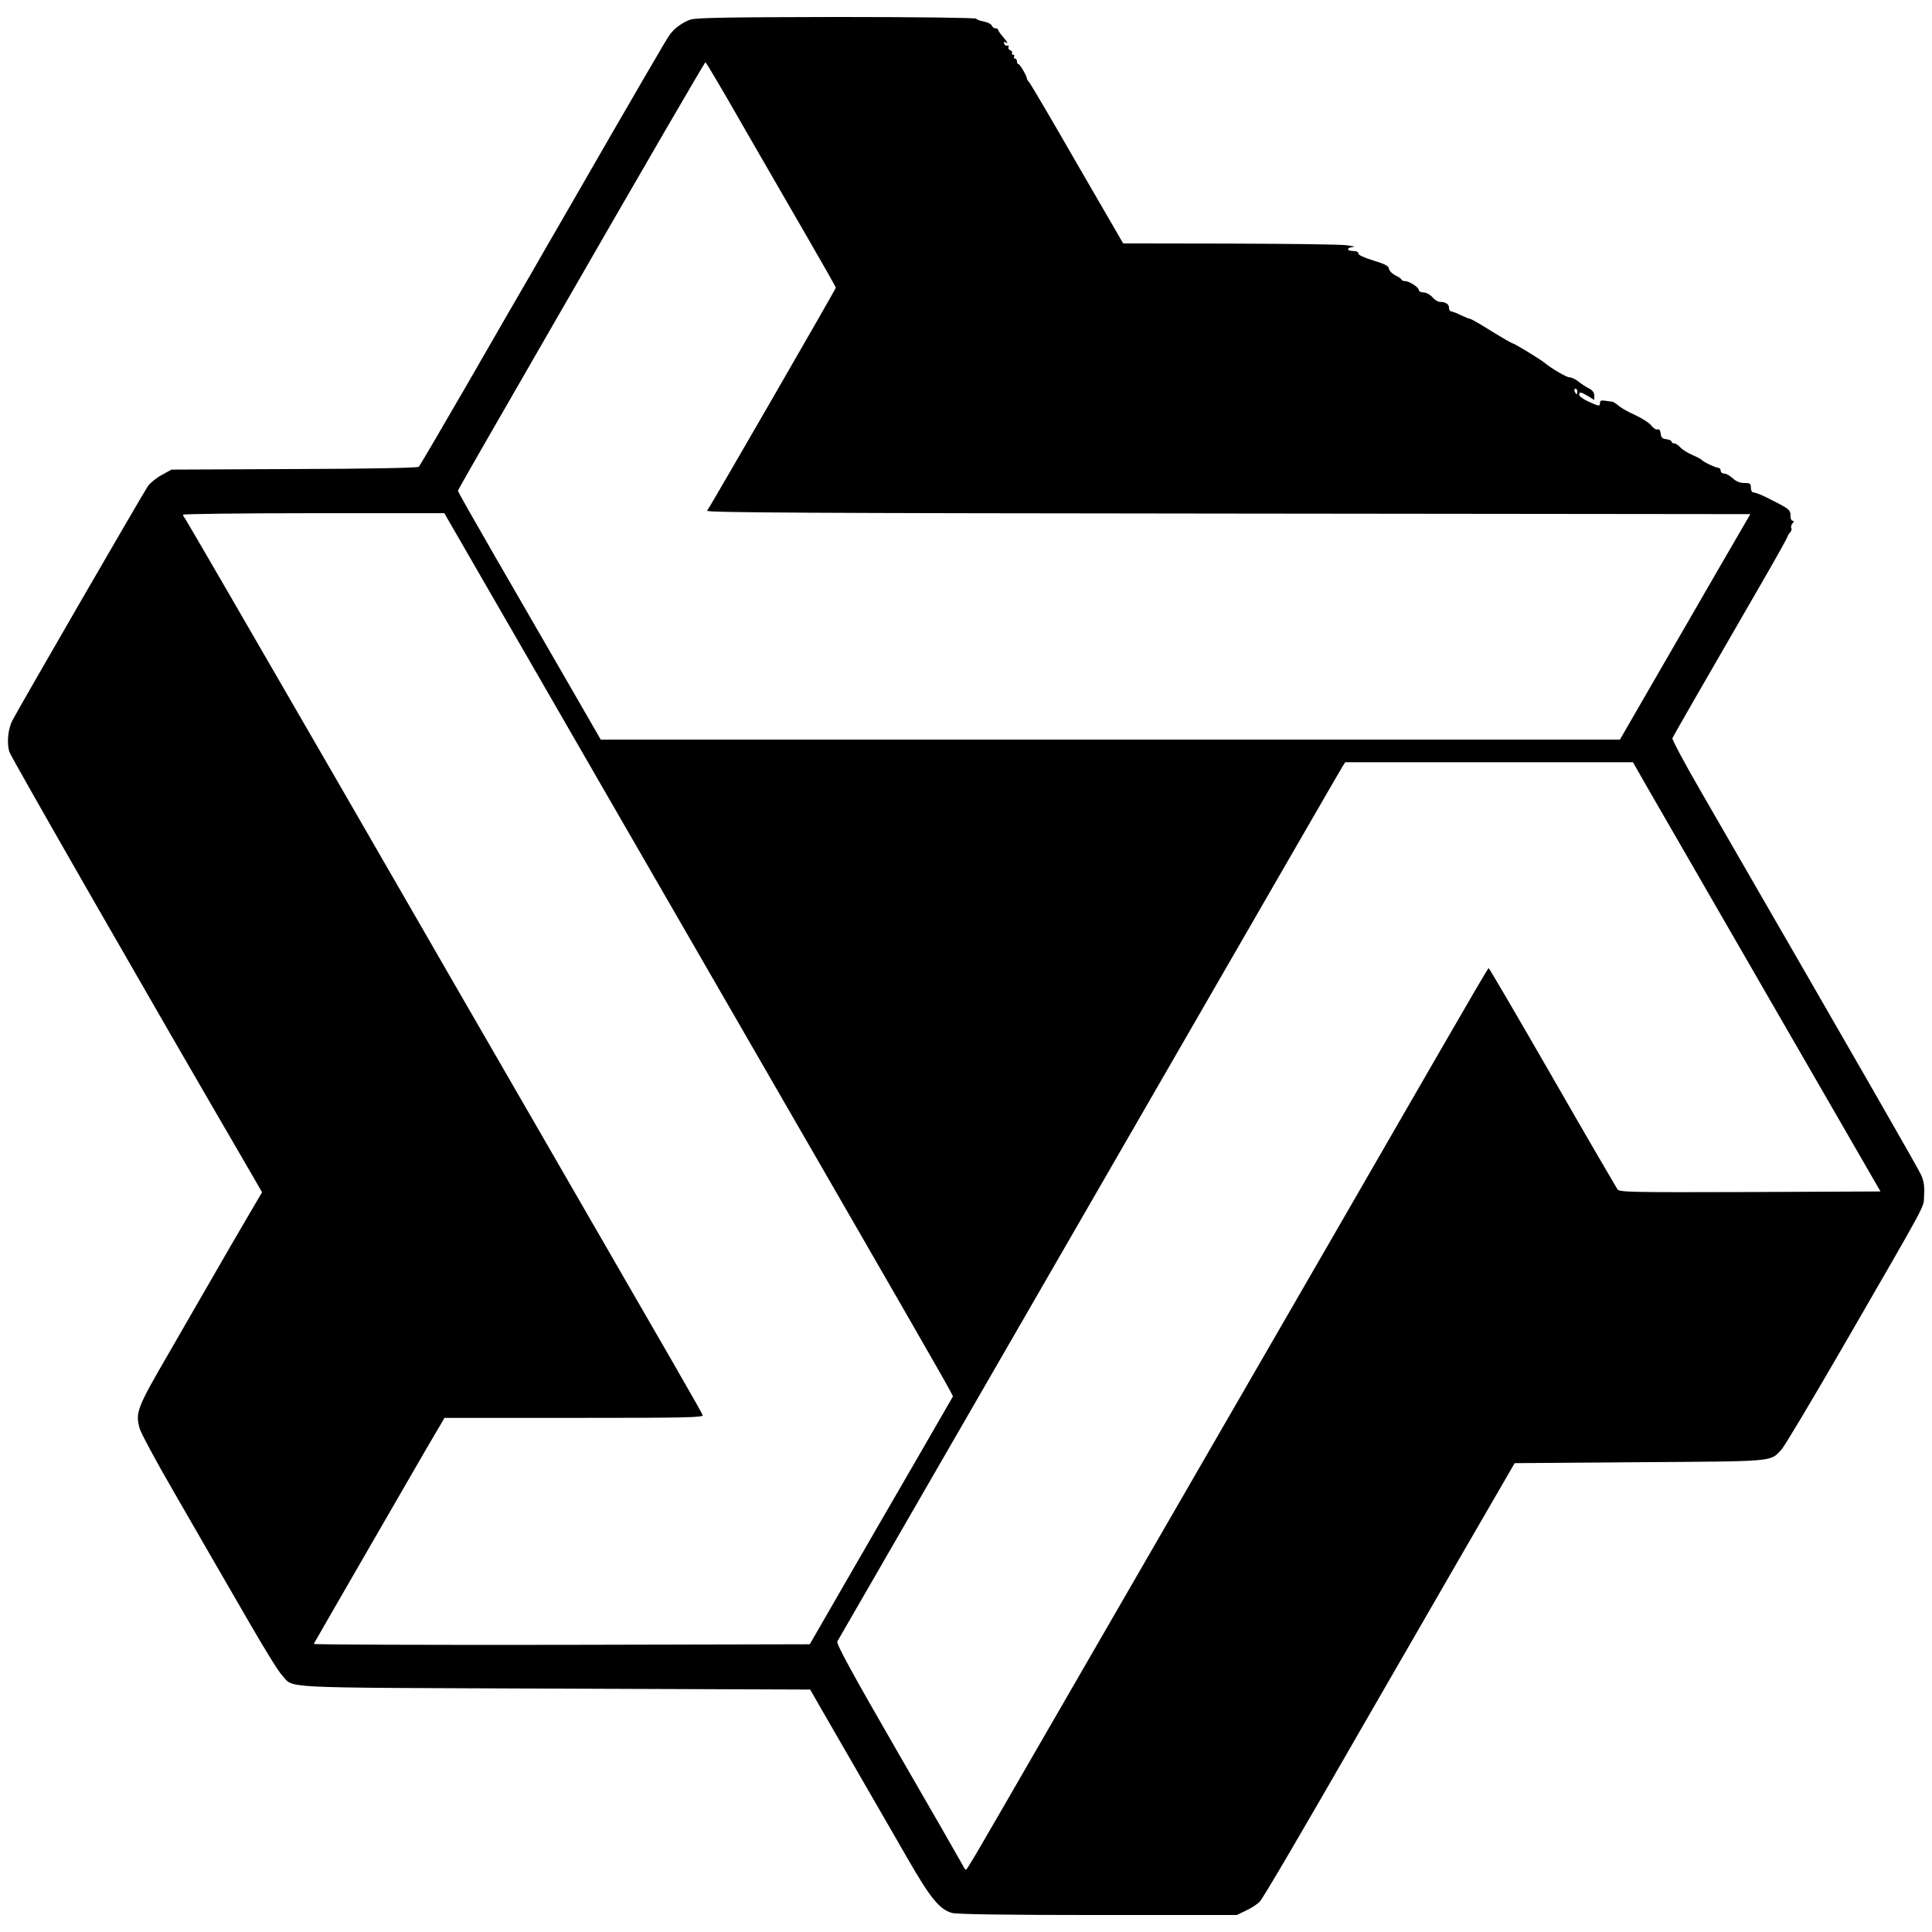
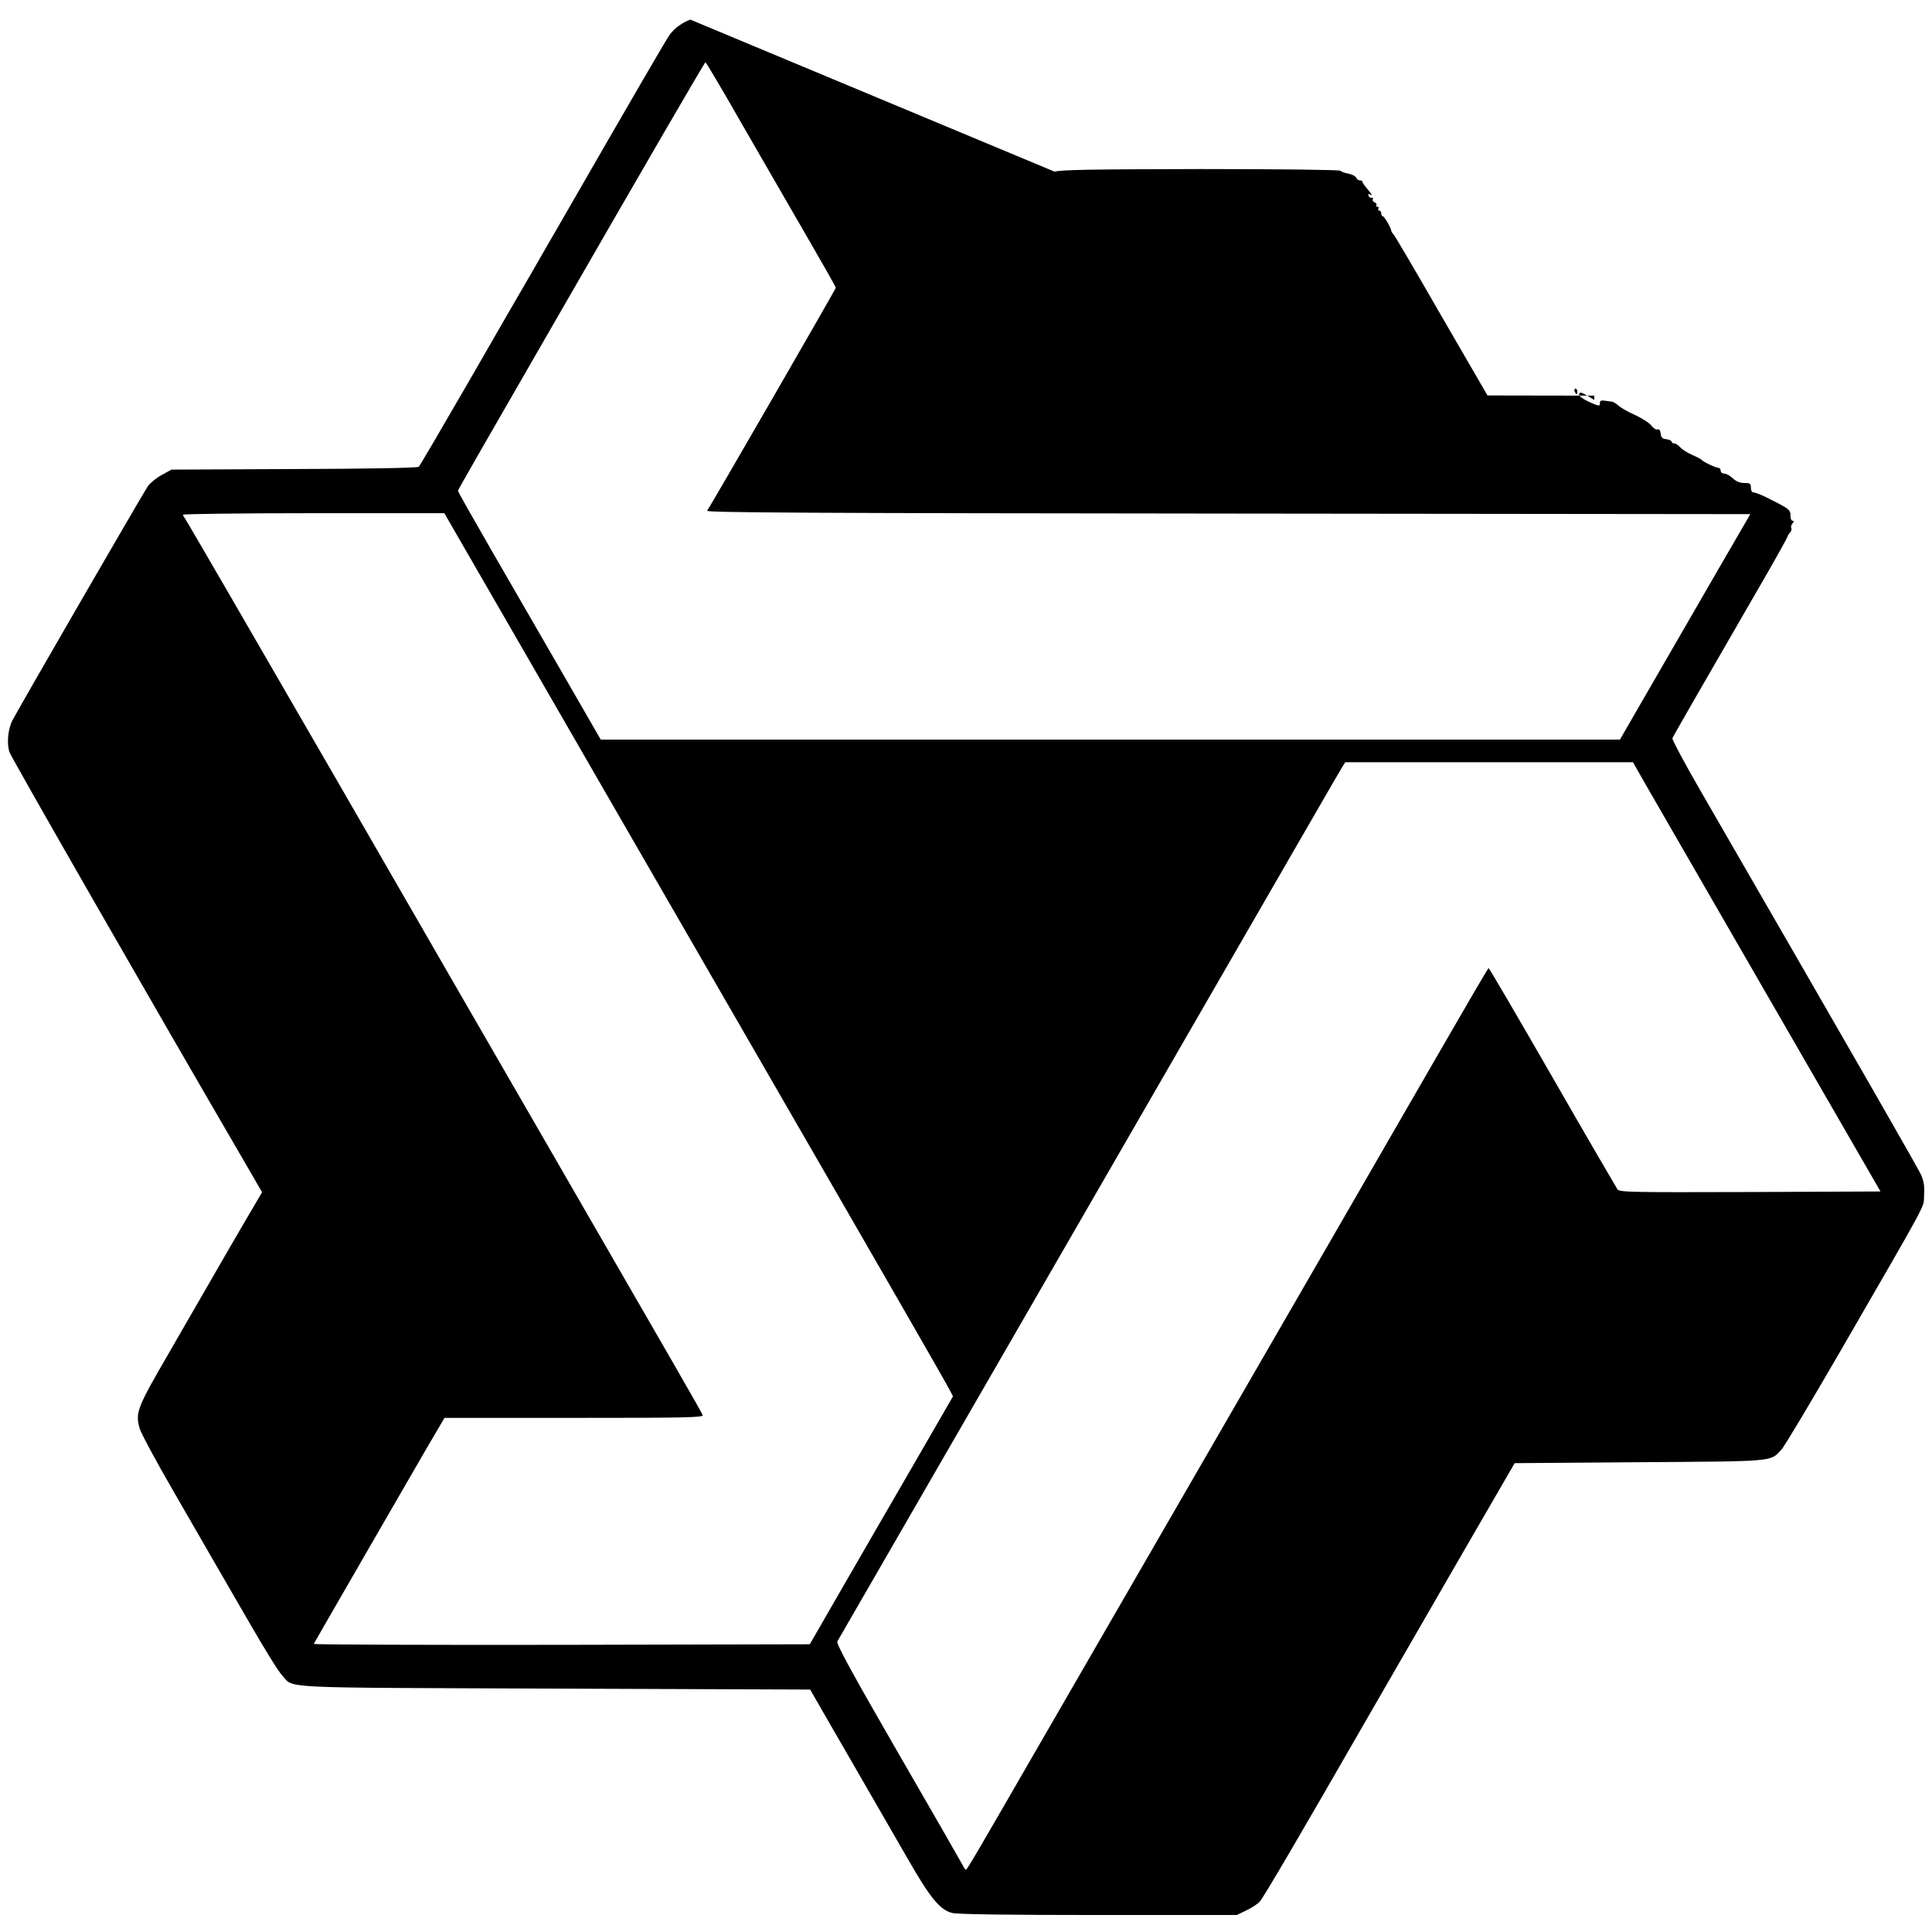
<svg xmlns="http://www.w3.org/2000/svg" version="1.0" width="1024pt" height="1024pt" viewBox="0 0 1024 1024" preserveAspectRatio="xMidYMid meet">
  <g transform="translate(0,1024) scale(0.1,-0.1)" fill="#000000" stroke="none">
-     <path d="M3659 10136 c-42 -15 -82 -44 -108 -78 -15 -19 -168 -282 -586 -1008 -40 -69 -106 -183 -147 -255 -42 -71 -191 -330 -332 -575 -142 -245 -261 -449 -266 -454 -6 -6 -275 -11 -660 -12 l-651 -3 -51 -28 c-28 -15 -60 -41 -73 -58 -21 -29 -684 -1175 -719 -1243 -24 -46 -31 -122 -16 -168 10 -30 768 -1352 1251 -2181 l88 -152 -78 -133 c-43 -73 -130 -223 -193 -333 -63 -110 -165 -285 -225 -390 -167 -288 -176 -311 -153 -396 7 -24 87 -174 180 -334 92 -159 192 -333 222 -385 30 -52 115 -198 188 -325 73 -126 146 -245 164 -263 68 -73 -58 -66 1446 -72 l1354 -5 66 -115 c37 -63 127 -221 202 -350 75 -129 186 -323 248 -430 120 -209 170 -271 236 -289 26 -7 277 -11 774 -11 l735 0 50 24 c28 13 60 34 72 47 20 22 221 365 568 969 68 118 272 471 453 785 l330 570 663 5 c729 5 690 2 751 67 15 15 158 255 319 533 473 819 433 744 437 815 3 46 -1 73 -15 106 -17 38 -270 479 -1162 2024 -89 153 -159 285 -157 292 5 13 170 299 463 806 79 136 144 253 146 260 1 6 8 18 15 25 7 8 10 18 6 23 -3 6 0 16 6 24 9 11 9 15 1 15 -6 0 -11 10 -11 23 0 37 -2 38 -138 106 -24 11 -50 21 -58 21 -8 0 -14 10 -14 25 0 22 -4 25 -34 25 -23 0 -44 8 -62 25 -15 14 -35 25 -45 25 -11 0 -19 7 -19 15 0 8 -5 15 -11 15 -14 0 -82 32 -89 42 -3 4 -26 16 -51 27 -25 11 -54 29 -64 41 -10 11 -24 20 -32 20 -7 0 -13 4 -13 9 0 5 -12 11 -27 13 -22 2 -29 9 -31 30 -2 17 -8 25 -16 22 -8 -3 -23 6 -34 21 -11 14 -50 39 -87 56 -37 16 -76 39 -88 50 -11 10 -26 19 -31 20 -6 0 -23 3 -38 5 -21 3 -28 1 -28 -11 0 -20 -4 -19 -62 7 -26 12 -48 28 -48 35 0 18 9 16 48 -7 l32 -20 0 23 c0 16 -9 28 -27 38 -16 7 -41 24 -56 36 -16 13 -37 23 -48 23 -16 0 -95 46 -135 79 -22 18 -158 101 -166 101 -4 0 -55 29 -113 65 -57 36 -108 65 -113 65 -5 0 -27 9 -50 20 -22 11 -46 20 -52 20 -5 0 -10 9 -10 19 0 19 -18 31 -49 31 -10 0 -27 11 -39 25 -13 14 -33 25 -47 25 -14 0 -25 6 -25 13 0 14 -50 47 -73 47 -9 0 -17 4 -19 8 -1 5 -16 15 -33 23 -16 8 -31 23 -33 34 -2 16 -20 25 -82 44 -49 15 -80 29 -80 37 0 9 -12 14 -31 14 -34 0 -31 19 4 21 12 1 -3 5 -33 9 -30 5 -310 8 -621 9 l-566 1 -244 421 c-133 232 -248 427 -254 433 -6 6 -12 15 -12 19 -1 15 -37 77 -45 77 -5 0 -8 7 -8 15 0 8 -5 15 -11 15 -5 0 -7 5 -4 10 3 6 1 10 -5 10 -6 0 -9 4 -6 9 3 5 -1 12 -10 15 -8 3 -12 11 -9 16 4 6 1 9 -6 8 -6 -2 -14 3 -17 11 -3 8 0 11 7 7 17 -11 13 -2 -14 30 -14 16 -25 32 -25 37 0 4 -6 7 -14 7 -8 0 -16 7 -19 14 -3 8 -22 18 -42 22 -19 3 -38 10 -41 15 -3 5 -324 9 -742 9 -579 -1 -745 -4 -773 -14z m265 -539 c99 -171 253 -439 343 -594 90 -155 163 -284 163 -288 0 -7 -668 -1164 -682 -1182 -8 -10 547 -13 2759 -15 l2770 -3 -174 -300 c-95 -165 -251 -434 -345 -597 l-172 -298 -2701 0 -2701 0 -189 328 c-104 180 -274 475 -379 656 -105 182 -190 332 -189 335 1 6 182 321 430 751 606 1053 878 1520 882 1520 3 0 87 -141 185 -313z m4436 -1432 c0 -8 -2 -15 -4 -15 -2 0 -6 7 -10 15 -3 8 -1 15 4 15 6 0 10 -7 10 -15z m-5620 -1312 c212 -367 421 -730 466 -808 44 -77 409 -709 811 -1405 794 -1375 993 -1722 1018 -1770 l16 -31 -209 -362 c-116 -199 -286 -495 -380 -657 l-170 -295 -1317 -3 c-724 -1 -1314 1 -1312 5 22 40 523 907 596 1033 l97 165 687 0 c606 0 687 2 681 15 -5 15 -145 258 -799 1390 -186 322 -698 1208 -1137 1970 -440 762 -804 1389 -809 1395 -5 5 -9 13 -9 17 0 4 312 8 693 8 l692 0 385 -667z m5988 -781 c40 -70 335 -581 656 -1137 l583 -1010 -691 -3 c-624 -2 -692 -1 -703 14 -6 9 -162 276 -345 595 -183 318 -335 578 -338 578 -3 0 -119 -199 -259 -442 -140 -243 -393 -680 -561 -972 -367 -635 -1390 -2405 -1540 -2665 -337 -584 -404 -700 -410 -700 -4 0 -11 10 -17 23 -6 12 -160 281 -343 597 -246 426 -329 579 -322 590 5 8 372 645 817 1415 1734 3005 1845 3197 1861 3223 l14 22 763 0 762 0 73 -128z" />
+     <path d="M3659 10136 c-42 -15 -82 -44 -108 -78 -15 -19 -168 -282 -586 -1008 -40 -69 -106 -183 -147 -255 -42 -71 -191 -330 -332 -575 -142 -245 -261 -449 -266 -454 -6 -6 -275 -11 -660 -12 l-651 -3 -51 -28 c-28 -15 -60 -41 -73 -58 -21 -29 -684 -1175 -719 -1243 -24 -46 -31 -122 -16 -168 10 -30 768 -1352 1251 -2181 l88 -152 -78 -133 c-43 -73 -130 -223 -193 -333 -63 -110 -165 -285 -225 -390 -167 -288 -176 -311 -153 -396 7 -24 87 -174 180 -334 92 -159 192 -333 222 -385 30 -52 115 -198 188 -325 73 -126 146 -245 164 -263 68 -73 -58 -66 1446 -72 l1354 -5 66 -115 c37 -63 127 -221 202 -350 75 -129 186 -323 248 -430 120 -209 170 -271 236 -289 26 -7 277 -11 774 -11 l735 0 50 24 c28 13 60 34 72 47 20 22 221 365 568 969 68 118 272 471 453 785 l330 570 663 5 c729 5 690 2 751 67 15 15 158 255 319 533 473 819 433 744 437 815 3 46 -1 73 -15 106 -17 38 -270 479 -1162 2024 -89 153 -159 285 -157 292 5 13 170 299 463 806 79 136 144 253 146 260 1 6 8 18 15 25 7 8 10 18 6 23 -3 6 0 16 6 24 9 11 9 15 1 15 -6 0 -11 10 -11 23 0 37 -2 38 -138 106 -24 11 -50 21 -58 21 -8 0 -14 10 -14 25 0 22 -4 25 -34 25 -23 0 -44 8 -62 25 -15 14 -35 25 -45 25 -11 0 -19 7 -19 15 0 8 -5 15 -11 15 -14 0 -82 32 -89 42 -3 4 -26 16 -51 27 -25 11 -54 29 -64 41 -10 11 -24 20 -32 20 -7 0 -13 4 -13 9 0 5 -12 11 -27 13 -22 2 -29 9 -31 30 -2 17 -8 25 -16 22 -8 -3 -23 6 -34 21 -11 14 -50 39 -87 56 -37 16 -76 39 -88 50 -11 10 -26 19 -31 20 -6 0 -23 3 -38 5 -21 3 -28 1 -28 -11 0 -20 -4 -19 -62 7 -26 12 -48 28 -48 35 0 18 9 16 48 -7 l32 -20 0 23 l-566 1 -244 421 c-133 232 -248 427 -254 433 -6 6 -12 15 -12 19 -1 15 -37 77 -45 77 -5 0 -8 7 -8 15 0 8 -5 15 -11 15 -5 0 -7 5 -4 10 3 6 1 10 -5 10 -6 0 -9 4 -6 9 3 5 -1 12 -10 15 -8 3 -12 11 -9 16 4 6 1 9 -6 8 -6 -2 -14 3 -17 11 -3 8 0 11 7 7 17 -11 13 -2 -14 30 -14 16 -25 32 -25 37 0 4 -6 7 -14 7 -8 0 -16 7 -19 14 -3 8 -22 18 -42 22 -19 3 -38 10 -41 15 -3 5 -324 9 -742 9 -579 -1 -745 -4 -773 -14z m265 -539 c99 -171 253 -439 343 -594 90 -155 163 -284 163 -288 0 -7 -668 -1164 -682 -1182 -8 -10 547 -13 2759 -15 l2770 -3 -174 -300 c-95 -165 -251 -434 -345 -597 l-172 -298 -2701 0 -2701 0 -189 328 c-104 180 -274 475 -379 656 -105 182 -190 332 -189 335 1 6 182 321 430 751 606 1053 878 1520 882 1520 3 0 87 -141 185 -313z m4436 -1432 c0 -8 -2 -15 -4 -15 -2 0 -6 7 -10 15 -3 8 -1 15 4 15 6 0 10 -7 10 -15z m-5620 -1312 c212 -367 421 -730 466 -808 44 -77 409 -709 811 -1405 794 -1375 993 -1722 1018 -1770 l16 -31 -209 -362 c-116 -199 -286 -495 -380 -657 l-170 -295 -1317 -3 c-724 -1 -1314 1 -1312 5 22 40 523 907 596 1033 l97 165 687 0 c606 0 687 2 681 15 -5 15 -145 258 -799 1390 -186 322 -698 1208 -1137 1970 -440 762 -804 1389 -809 1395 -5 5 -9 13 -9 17 0 4 312 8 693 8 l692 0 385 -667z m5988 -781 c40 -70 335 -581 656 -1137 l583 -1010 -691 -3 c-624 -2 -692 -1 -703 14 -6 9 -162 276 -345 595 -183 318 -335 578 -338 578 -3 0 -119 -199 -259 -442 -140 -243 -393 -680 -561 -972 -367 -635 -1390 -2405 -1540 -2665 -337 -584 -404 -700 -410 -700 -4 0 -11 10 -17 23 -6 12 -160 281 -343 597 -246 426 -329 579 -322 590 5 8 372 645 817 1415 1734 3005 1845 3197 1861 3223 l14 22 763 0 762 0 73 -128z" />
  </g>
</svg>